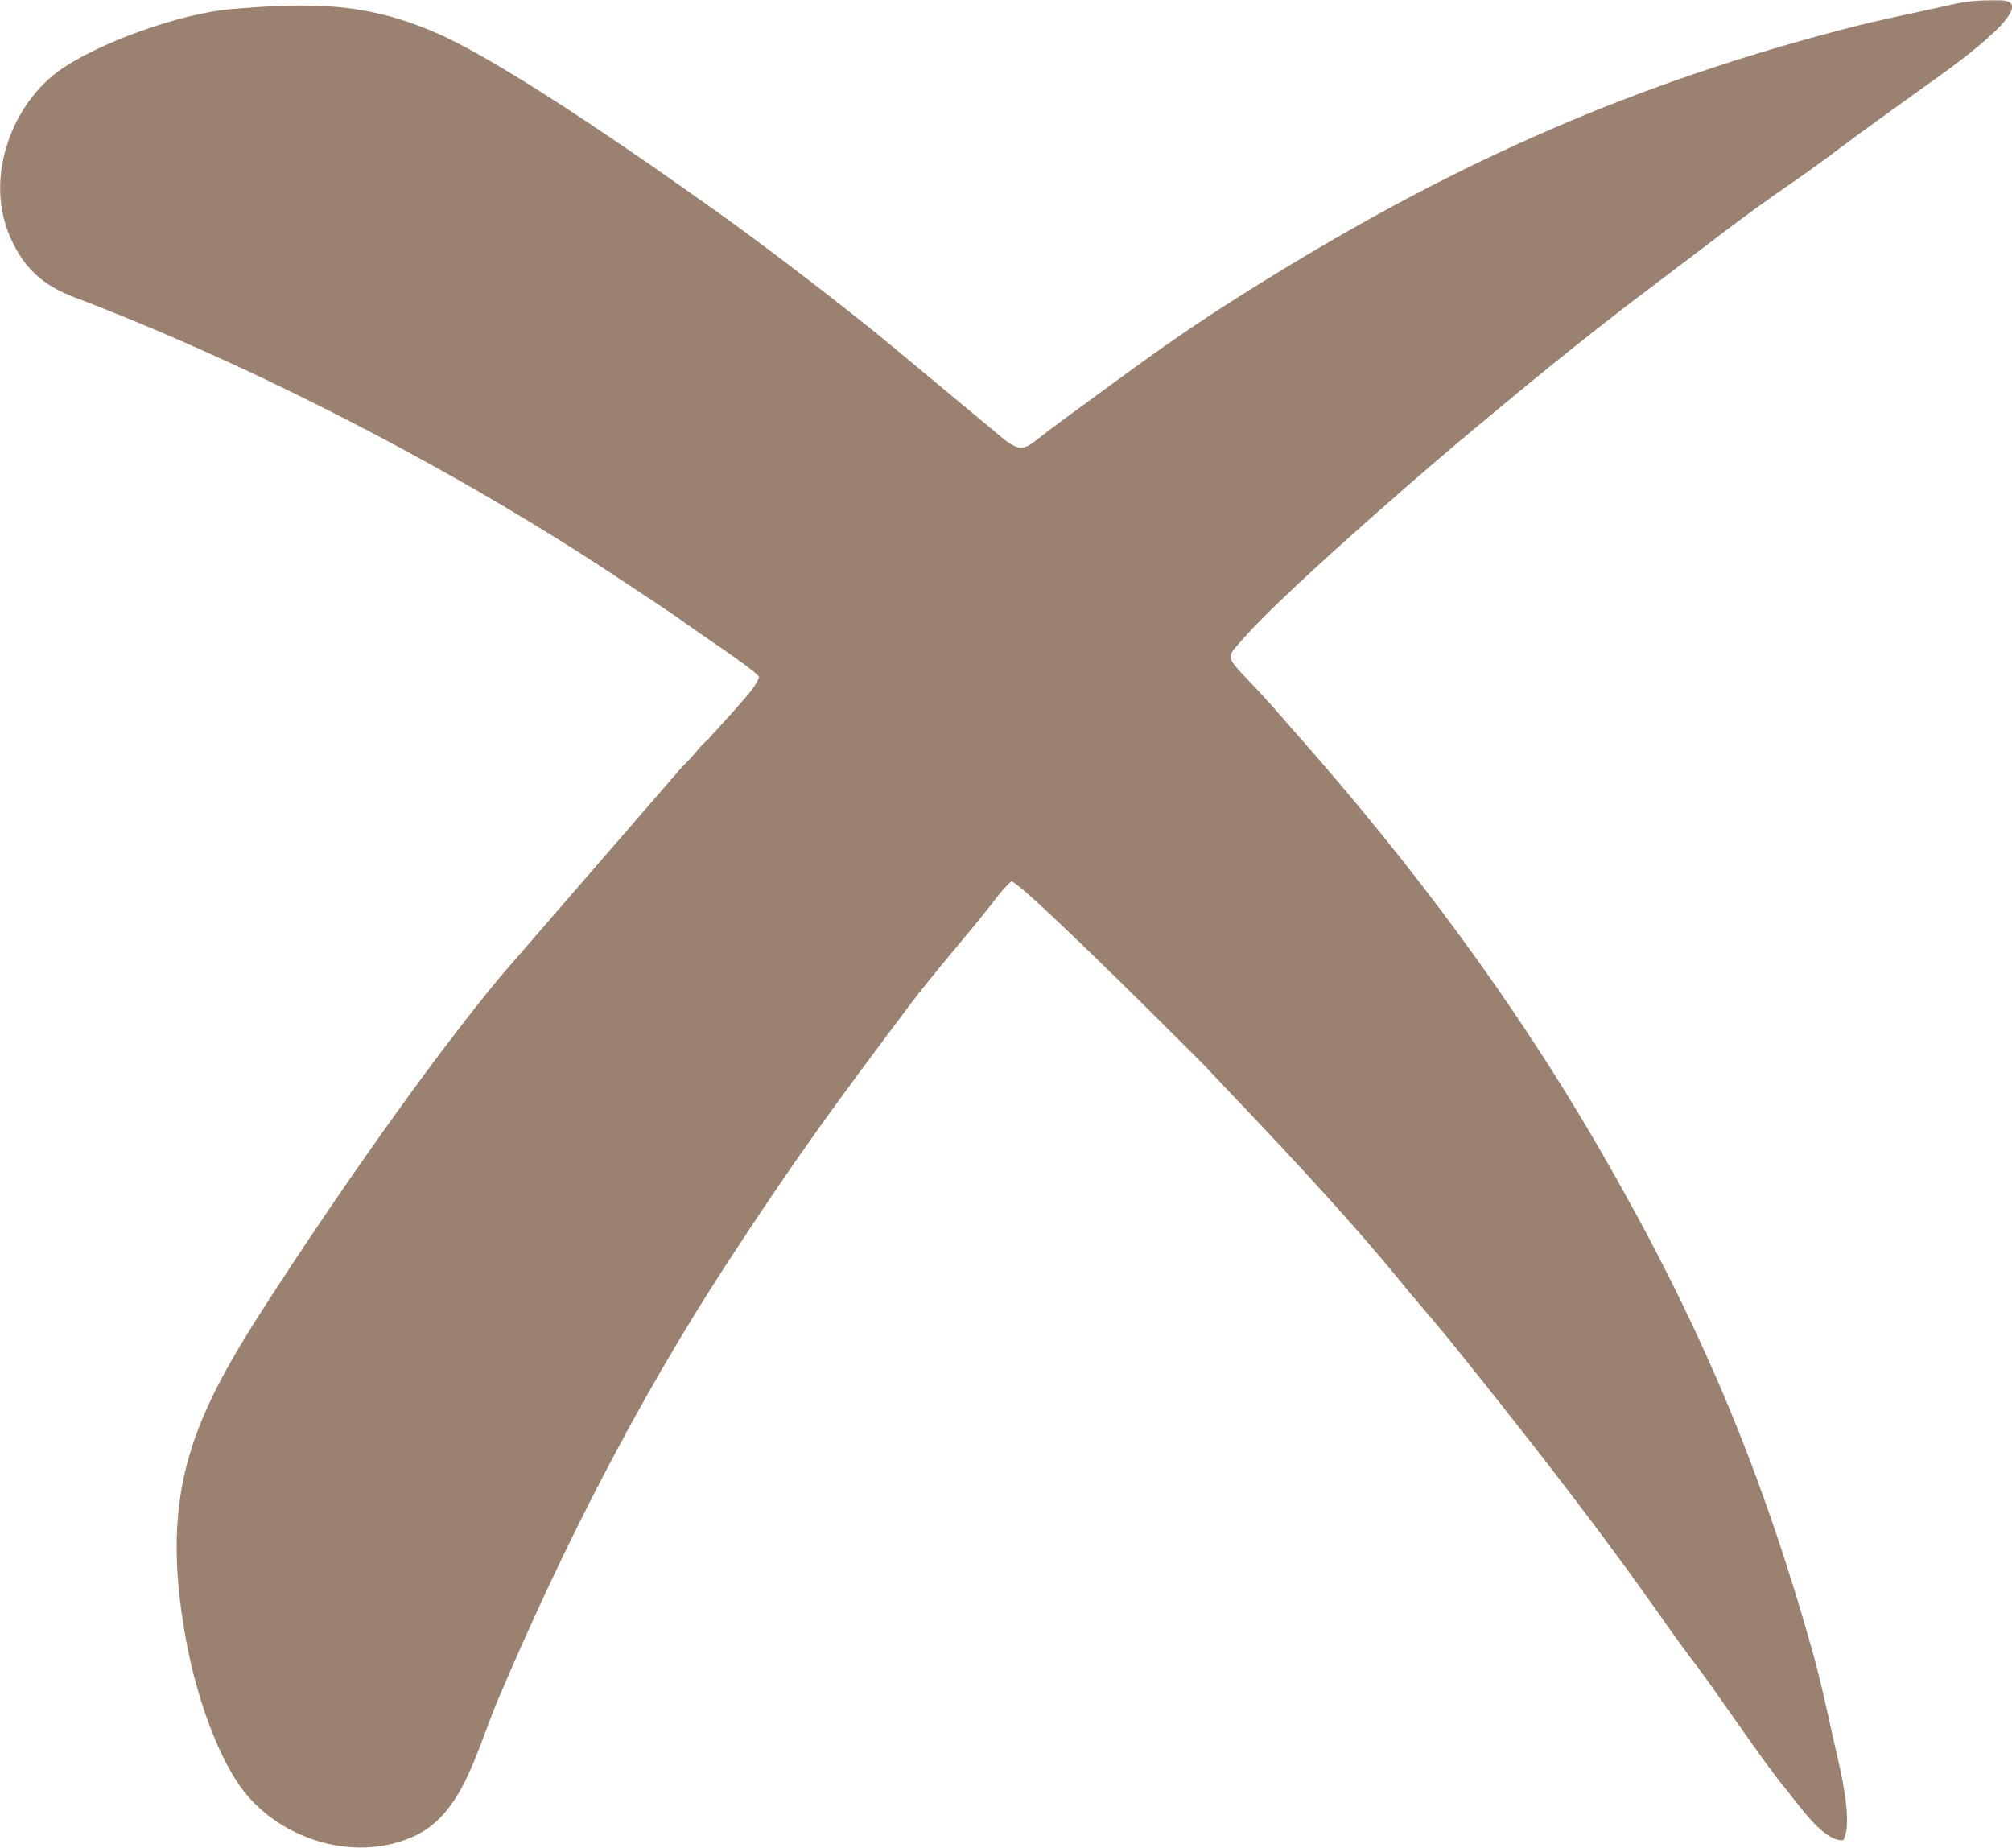
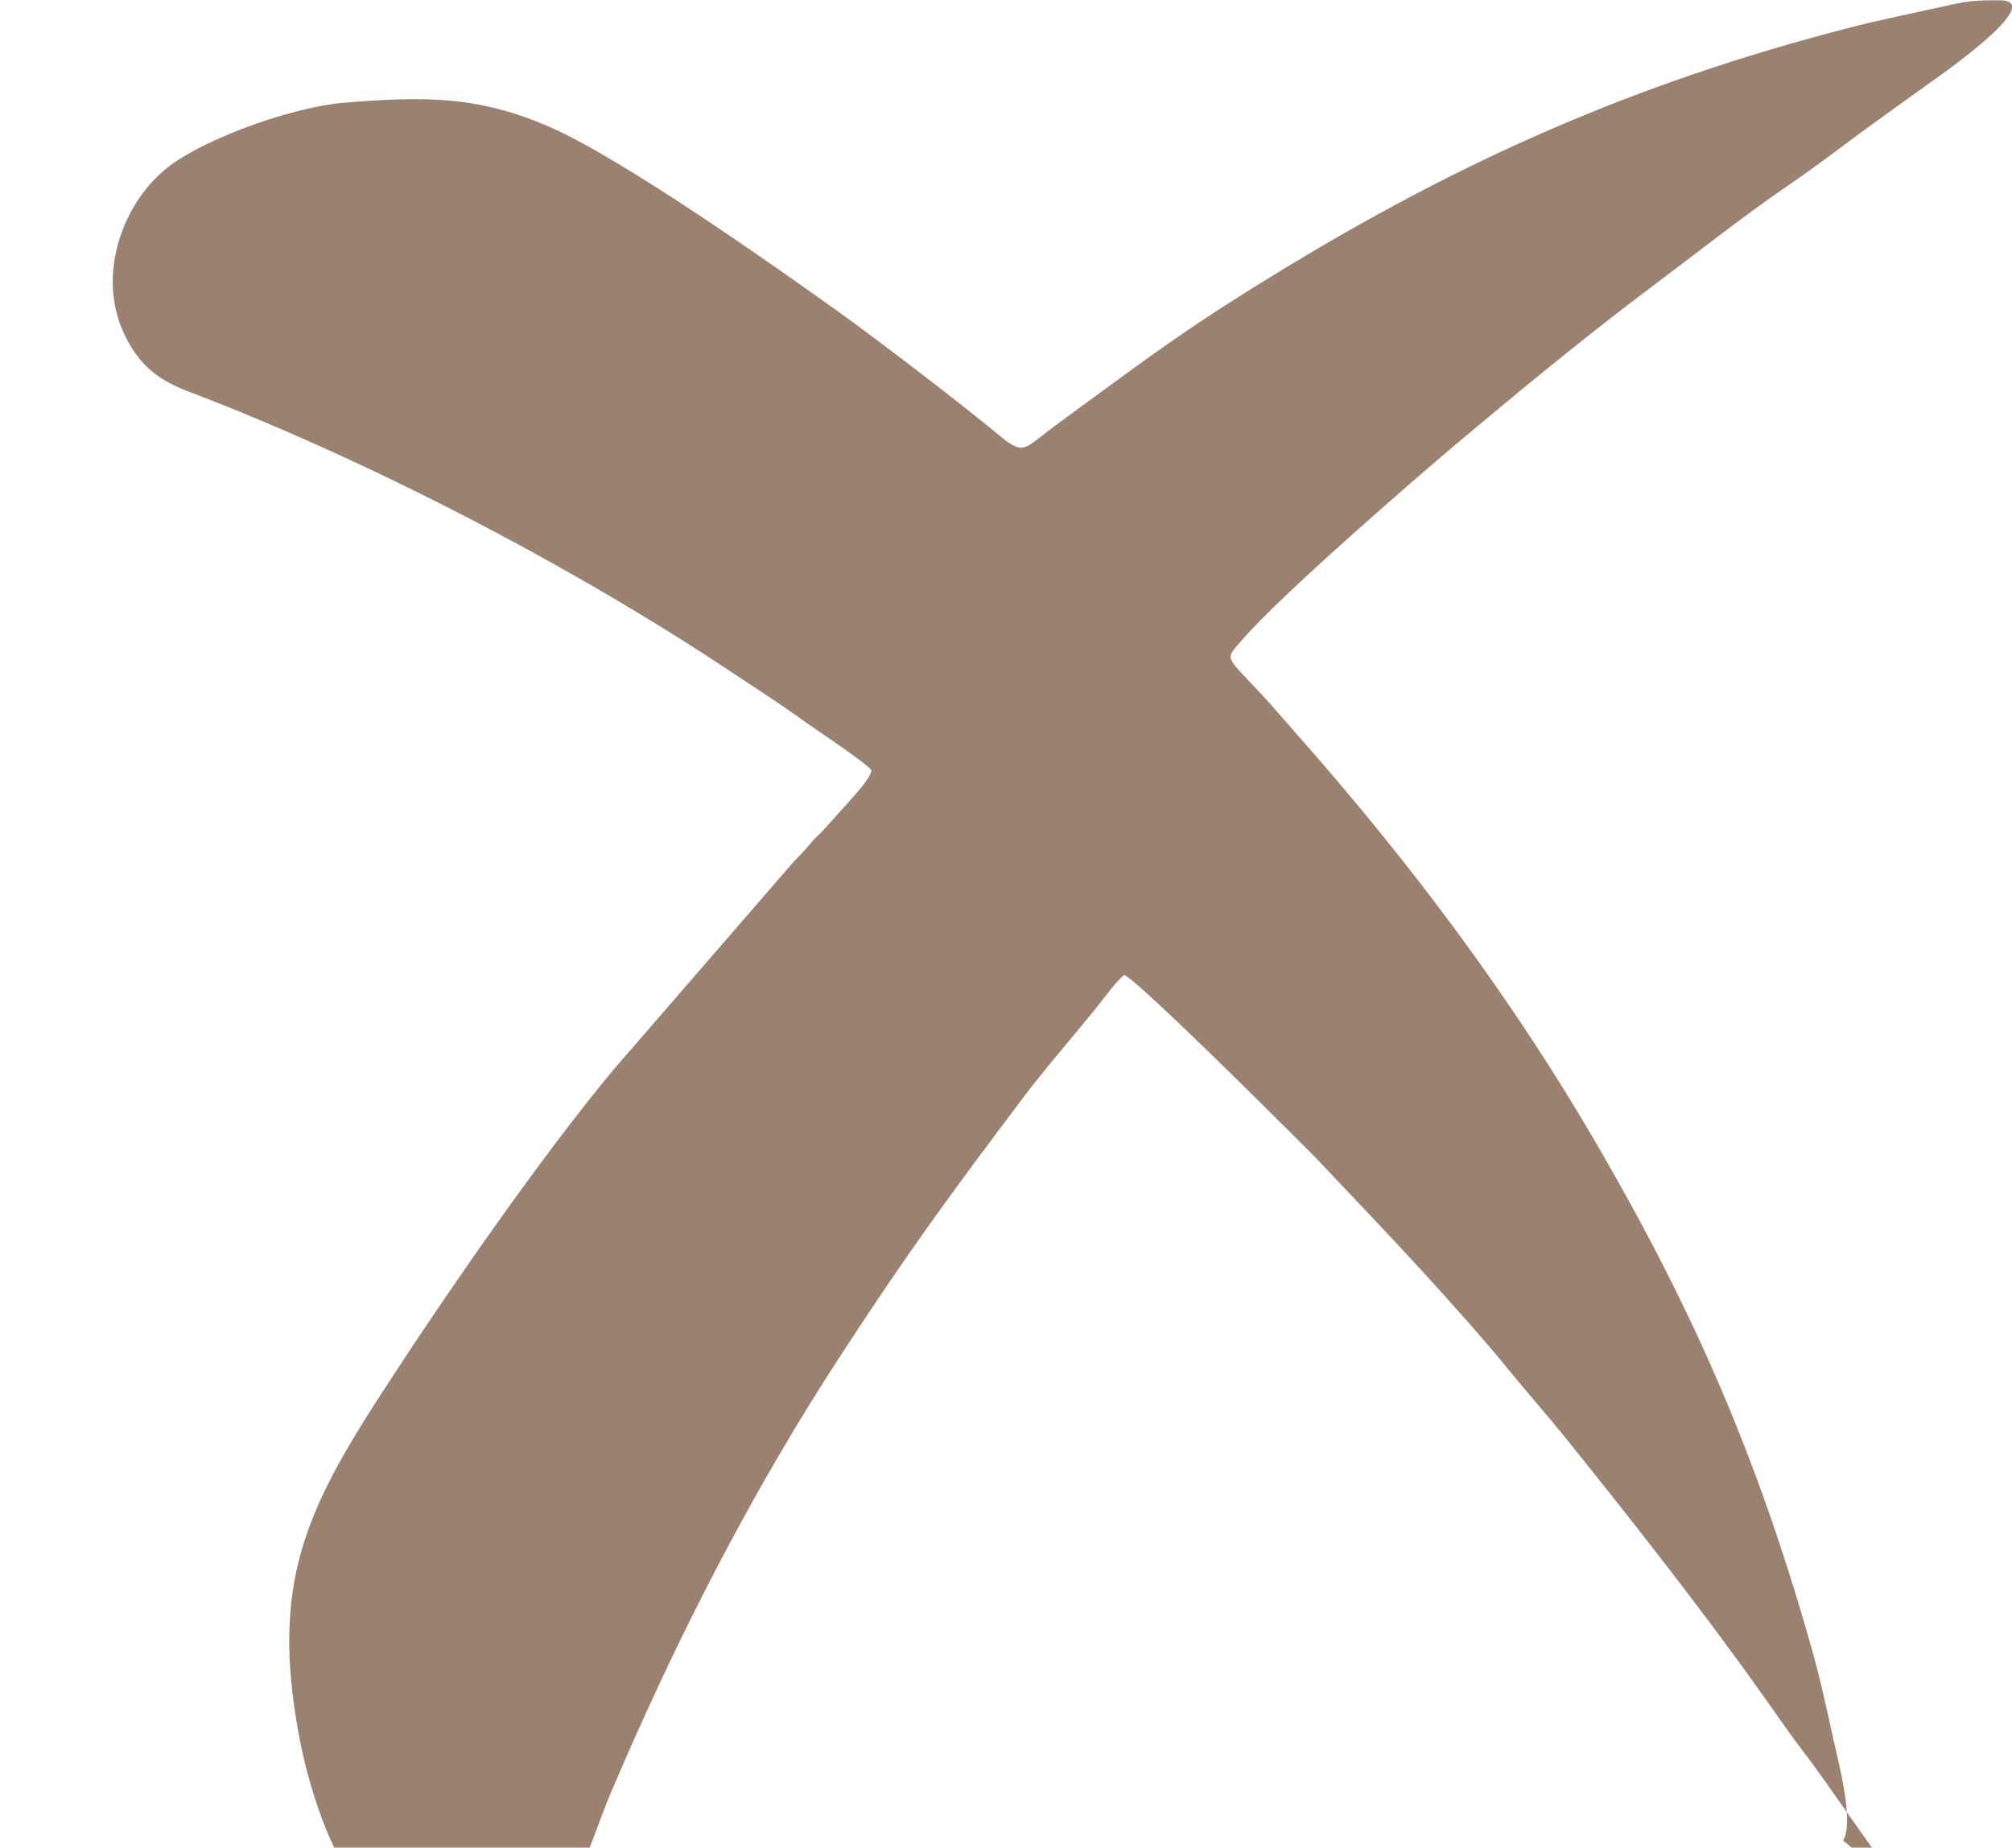
<svg xmlns="http://www.w3.org/2000/svg" xml:space="preserve" width="18.108mm" height="16.627mm" style="shape-rendering:geometricPrecision; text-rendering:geometricPrecision; image-rendering:optimizeQuality; fill-rule:evenodd; clip-rule:evenodd" viewBox="0 0 71.11 65.29">
  <defs>
    <style type="text/css">  .fil0 {fill:#9A8170}  </style>
  </defs>
  <g id="Слой_x0020_1">
-     <path class="fil0" d="M65.14 65.04c0.4,-0.65 -0.16,-2.76 -0.33,-3.52 -0.25,-1.14 -0.49,-2.25 -0.81,-3.37 -1.88,-6.62 -4.09,-11.72 -7.51,-17.62 -3.06,-5.28 -6.67,-10.07 -10.6,-14.52 -0.35,-0.4 -0.64,-0.73 -0.98,-1.12 -1.62,-1.8 -1.7,-1.49 -0.99,-2.3 1.36,-1.57 5.92,-5.53 7.64,-6.98 2.33,-1.95 4.47,-3.72 6.95,-5.58 1.67,-1.25 3.08,-2.38 4.79,-3.55 0.81,-0.55 1.66,-1.2 2.43,-1.77 0.84,-0.61 1.56,-1.13 2.44,-1.76 0.28,-0.2 4.22,-2.92 2.52,-2.94 -0.82,-0.01 -1.16,0.02 -1.89,0.19 -1.2,0.27 -2.24,0.47 -3.41,0.77 -7.61,1.96 -13.83,4.72 -20.46,8.8 -3.24,1.99 -4.46,2.95 -7.46,5.14 -1.28,0.93 -1.22,1.15 -1.94,0.65l-3.98 -3.31c-1.43,-1.2 -4.44,-3.5 -5.89,-4.54 -2.25,-1.61 -7.6,-5.39 -10.2,-6.53 -2.51,-1.1 -4.41,-1.1 -7.3,-0.86 -1.77,0.15 -4.77,1.21 -6.13,2.22 -1.67,1.25 -2.62,3.87 -1.61,5.97 0.46,0.97 1.09,1.57 2.2,1.99 6.35,2.41 13.6,6.17 19.3,9.97 0.86,0.57 1.66,1.08 2.5,1.69 0.4,0.29 2.24,1.5 2.41,1.76 -0.12,0.38 -0.61,0.86 -0.85,1.15l-0.94 1.04c-0.2,0.18 -0.31,0.3 -0.48,0.51 -0.16,0.19 -0.31,0.33 -0.48,0.51l-6.36 7.34c-2.58,3.09 -5.96,7.98 -8.17,11.39 -2.74,4.22 -3.94,6.8 -2.98,12.07 0.35,1.93 1.15,4.37 2.23,5.59 1.37,1.55 3.83,2.28 5.83,1.37 1.73,-0.79 2.18,-2.95 2.98,-4.85 2.29,-5.38 4.92,-10.54 8.1,-15.42 2.45,-3.76 3.86,-5.67 6.5,-9.18 0.84,-1.11 1.81,-2.2 2.66,-3.27 0.28,-0.35 0.55,-0.74 0.88,-1.03 0.46,0.17 5.17,4.86 6.11,5.8 0.34,0.34 0.65,0.64 0.98,1 2.11,2.22 4.65,4.89 6.58,7.25 0.59,0.73 1.19,1.4 1.8,2.15 2.22,2.75 4.83,6.07 6.87,8.93 0.55,0.76 1.08,1.55 1.65,2.3 0.85,1.09 2.55,3.66 3.32,4.58 0.53,0.64 1.38,1.93 2.08,1.88z" />
+     <path class="fil0" d="M65.14 65.04c0.4,-0.65 -0.16,-2.76 -0.33,-3.52 -0.25,-1.14 -0.49,-2.25 -0.81,-3.37 -1.88,-6.62 -4.09,-11.72 -7.51,-17.62 -3.06,-5.28 -6.67,-10.07 -10.6,-14.52 -0.35,-0.4 -0.64,-0.73 -0.98,-1.12 -1.62,-1.8 -1.7,-1.49 -0.99,-2.3 1.36,-1.57 5.92,-5.53 7.64,-6.98 2.33,-1.95 4.47,-3.72 6.95,-5.58 1.67,-1.25 3.08,-2.38 4.79,-3.55 0.81,-0.55 1.66,-1.2 2.43,-1.77 0.84,-0.61 1.56,-1.13 2.44,-1.76 0.28,-0.2 4.22,-2.92 2.52,-2.94 -0.82,-0.01 -1.16,0.02 -1.89,0.19 -1.2,0.27 -2.24,0.47 -3.41,0.77 -7.61,1.96 -13.83,4.72 -20.46,8.8 -3.24,1.99 -4.46,2.95 -7.46,5.14 -1.28,0.93 -1.22,1.15 -1.94,0.65c-1.43,-1.2 -4.44,-3.5 -5.89,-4.54 -2.25,-1.61 -7.6,-5.39 -10.2,-6.53 -2.51,-1.1 -4.41,-1.1 -7.3,-0.86 -1.77,0.15 -4.77,1.21 -6.13,2.22 -1.67,1.25 -2.62,3.87 -1.61,5.97 0.46,0.97 1.09,1.57 2.2,1.99 6.35,2.41 13.6,6.17 19.3,9.97 0.86,0.57 1.66,1.08 2.5,1.69 0.4,0.29 2.24,1.5 2.41,1.76 -0.12,0.38 -0.61,0.86 -0.85,1.15l-0.94 1.04c-0.2,0.18 -0.31,0.3 -0.48,0.51 -0.16,0.19 -0.31,0.33 -0.48,0.51l-6.36 7.34c-2.58,3.09 -5.96,7.98 -8.17,11.39 -2.74,4.22 -3.94,6.8 -2.98,12.07 0.35,1.93 1.15,4.37 2.23,5.59 1.37,1.55 3.83,2.28 5.83,1.37 1.73,-0.79 2.18,-2.95 2.98,-4.85 2.29,-5.38 4.92,-10.54 8.1,-15.42 2.45,-3.76 3.86,-5.67 6.5,-9.18 0.84,-1.11 1.81,-2.2 2.66,-3.27 0.28,-0.35 0.55,-0.74 0.88,-1.03 0.46,0.17 5.17,4.86 6.11,5.8 0.34,0.34 0.65,0.64 0.98,1 2.11,2.22 4.65,4.89 6.58,7.25 0.59,0.73 1.19,1.4 1.8,2.15 2.22,2.75 4.83,6.07 6.87,8.93 0.55,0.76 1.08,1.55 1.65,2.3 0.85,1.09 2.55,3.66 3.32,4.58 0.53,0.64 1.38,1.93 2.08,1.88z" />
  </g>
</svg>